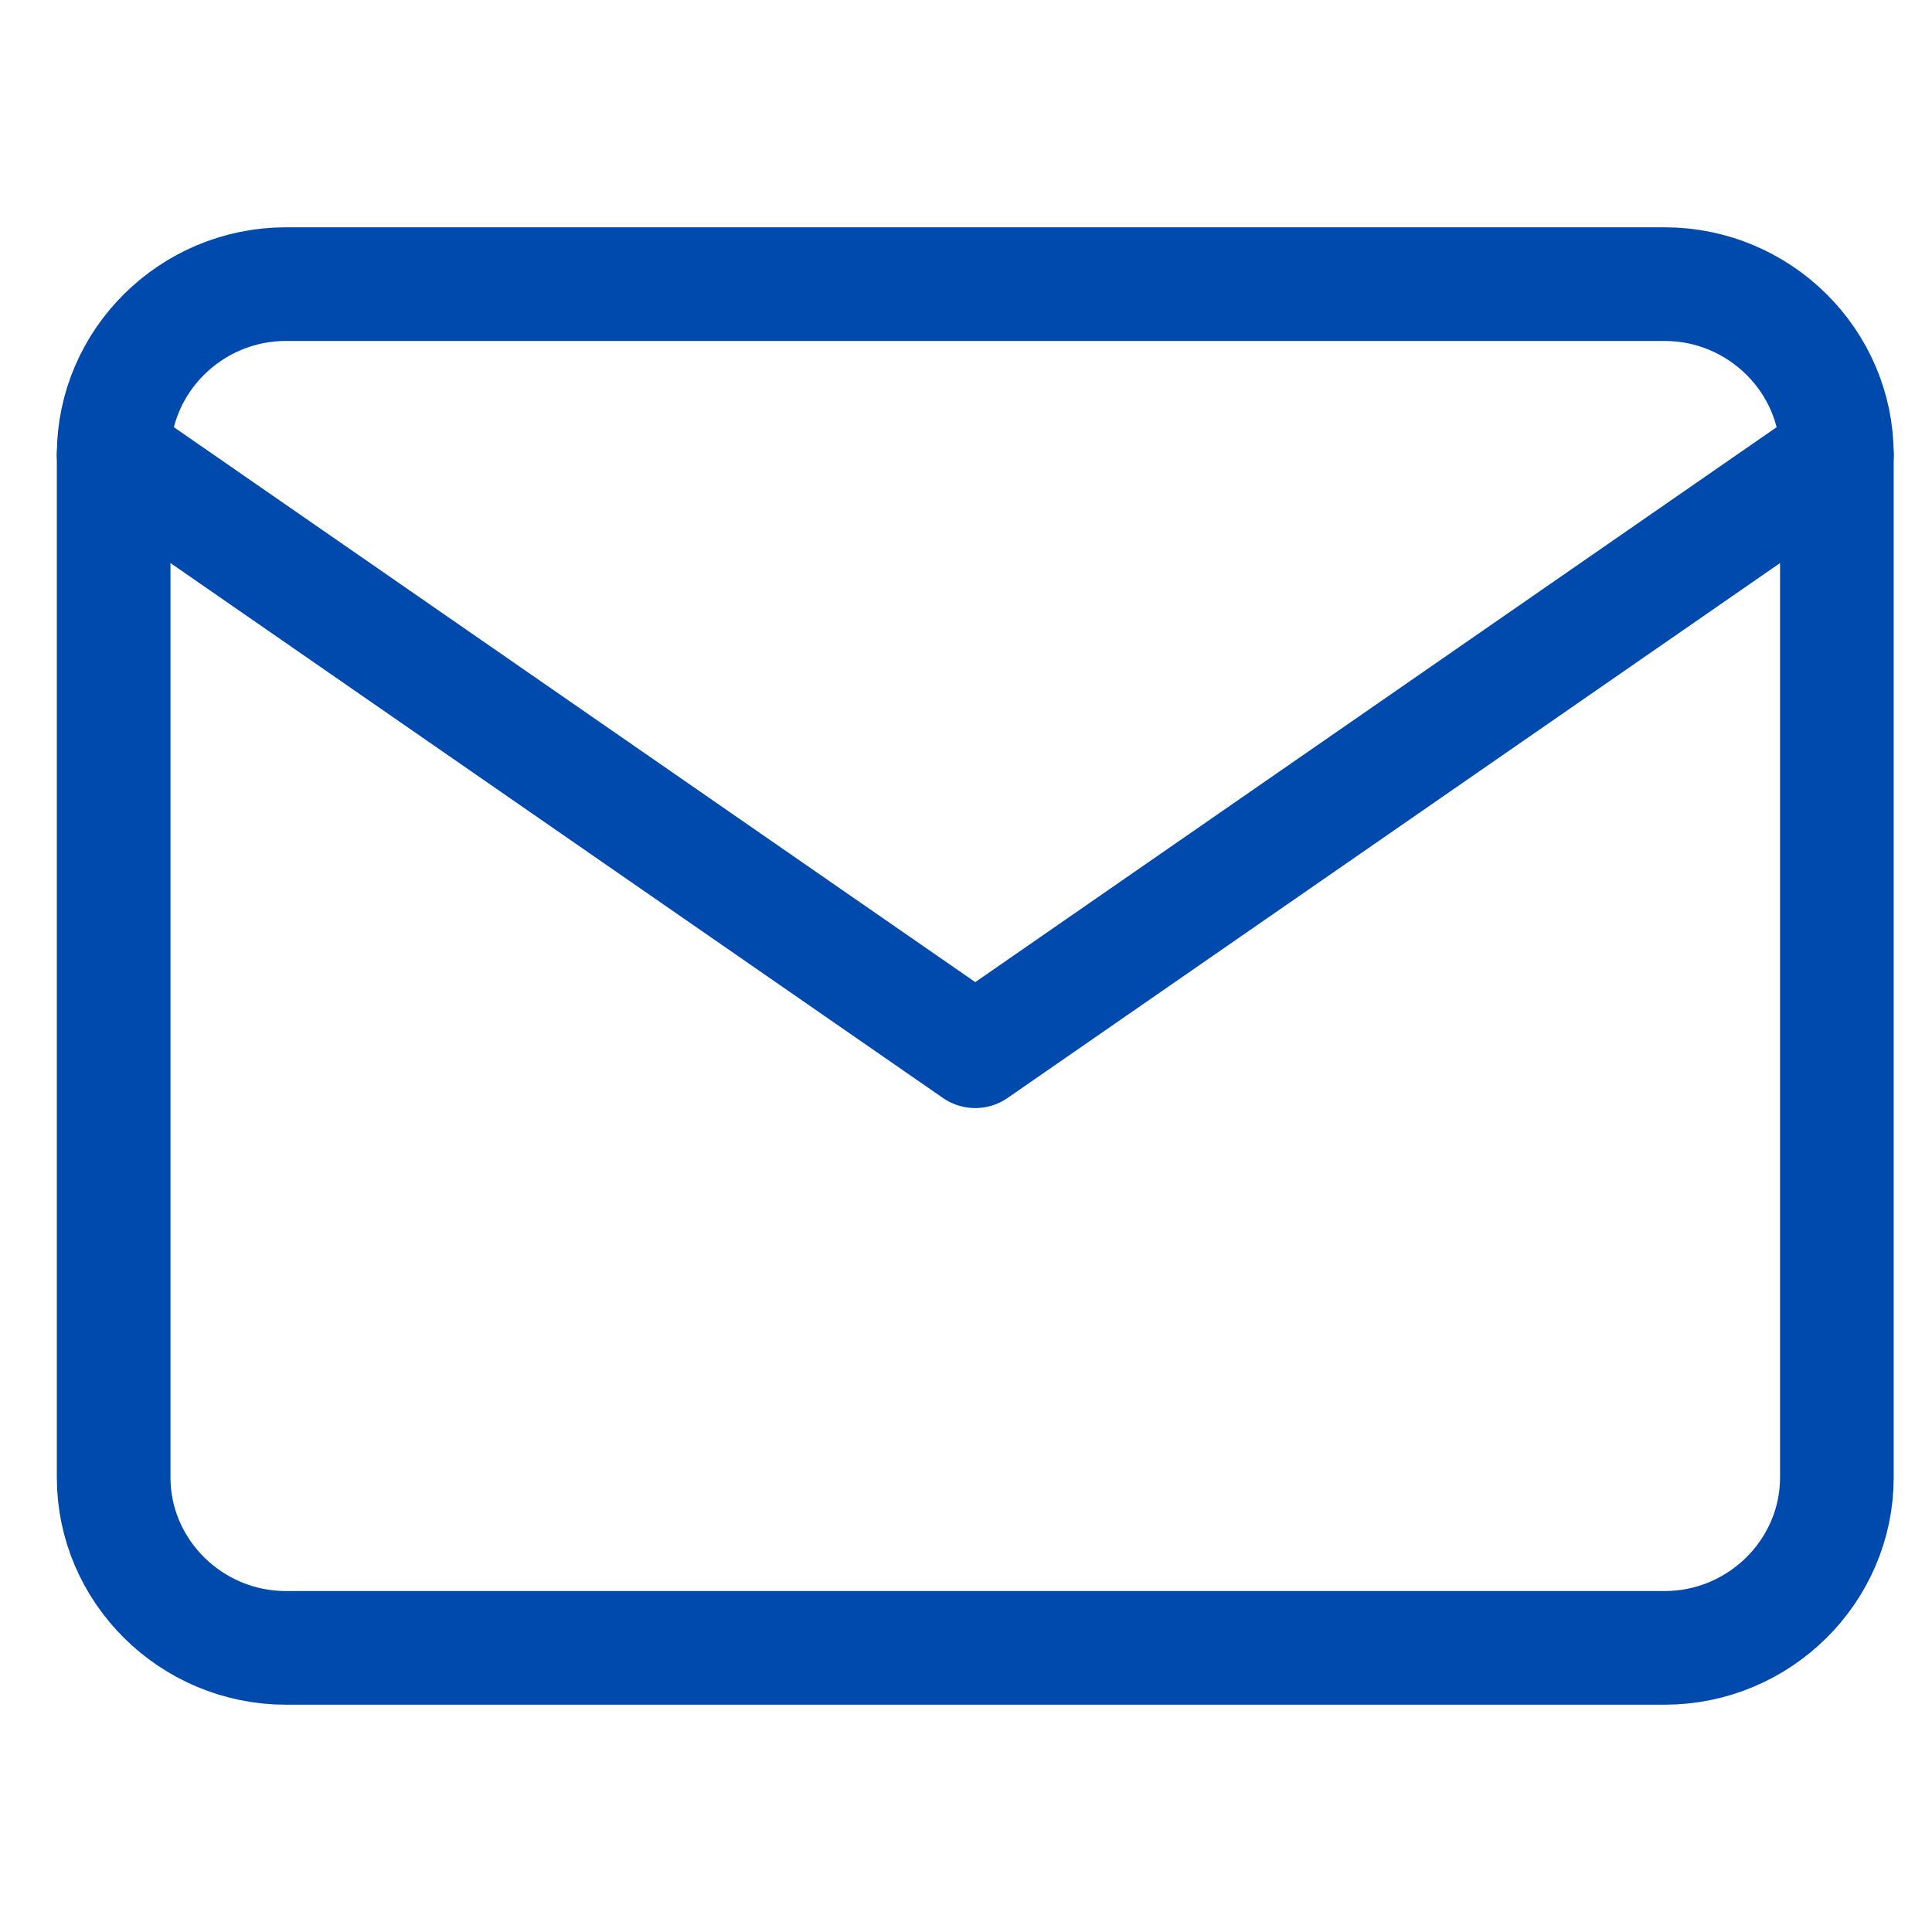
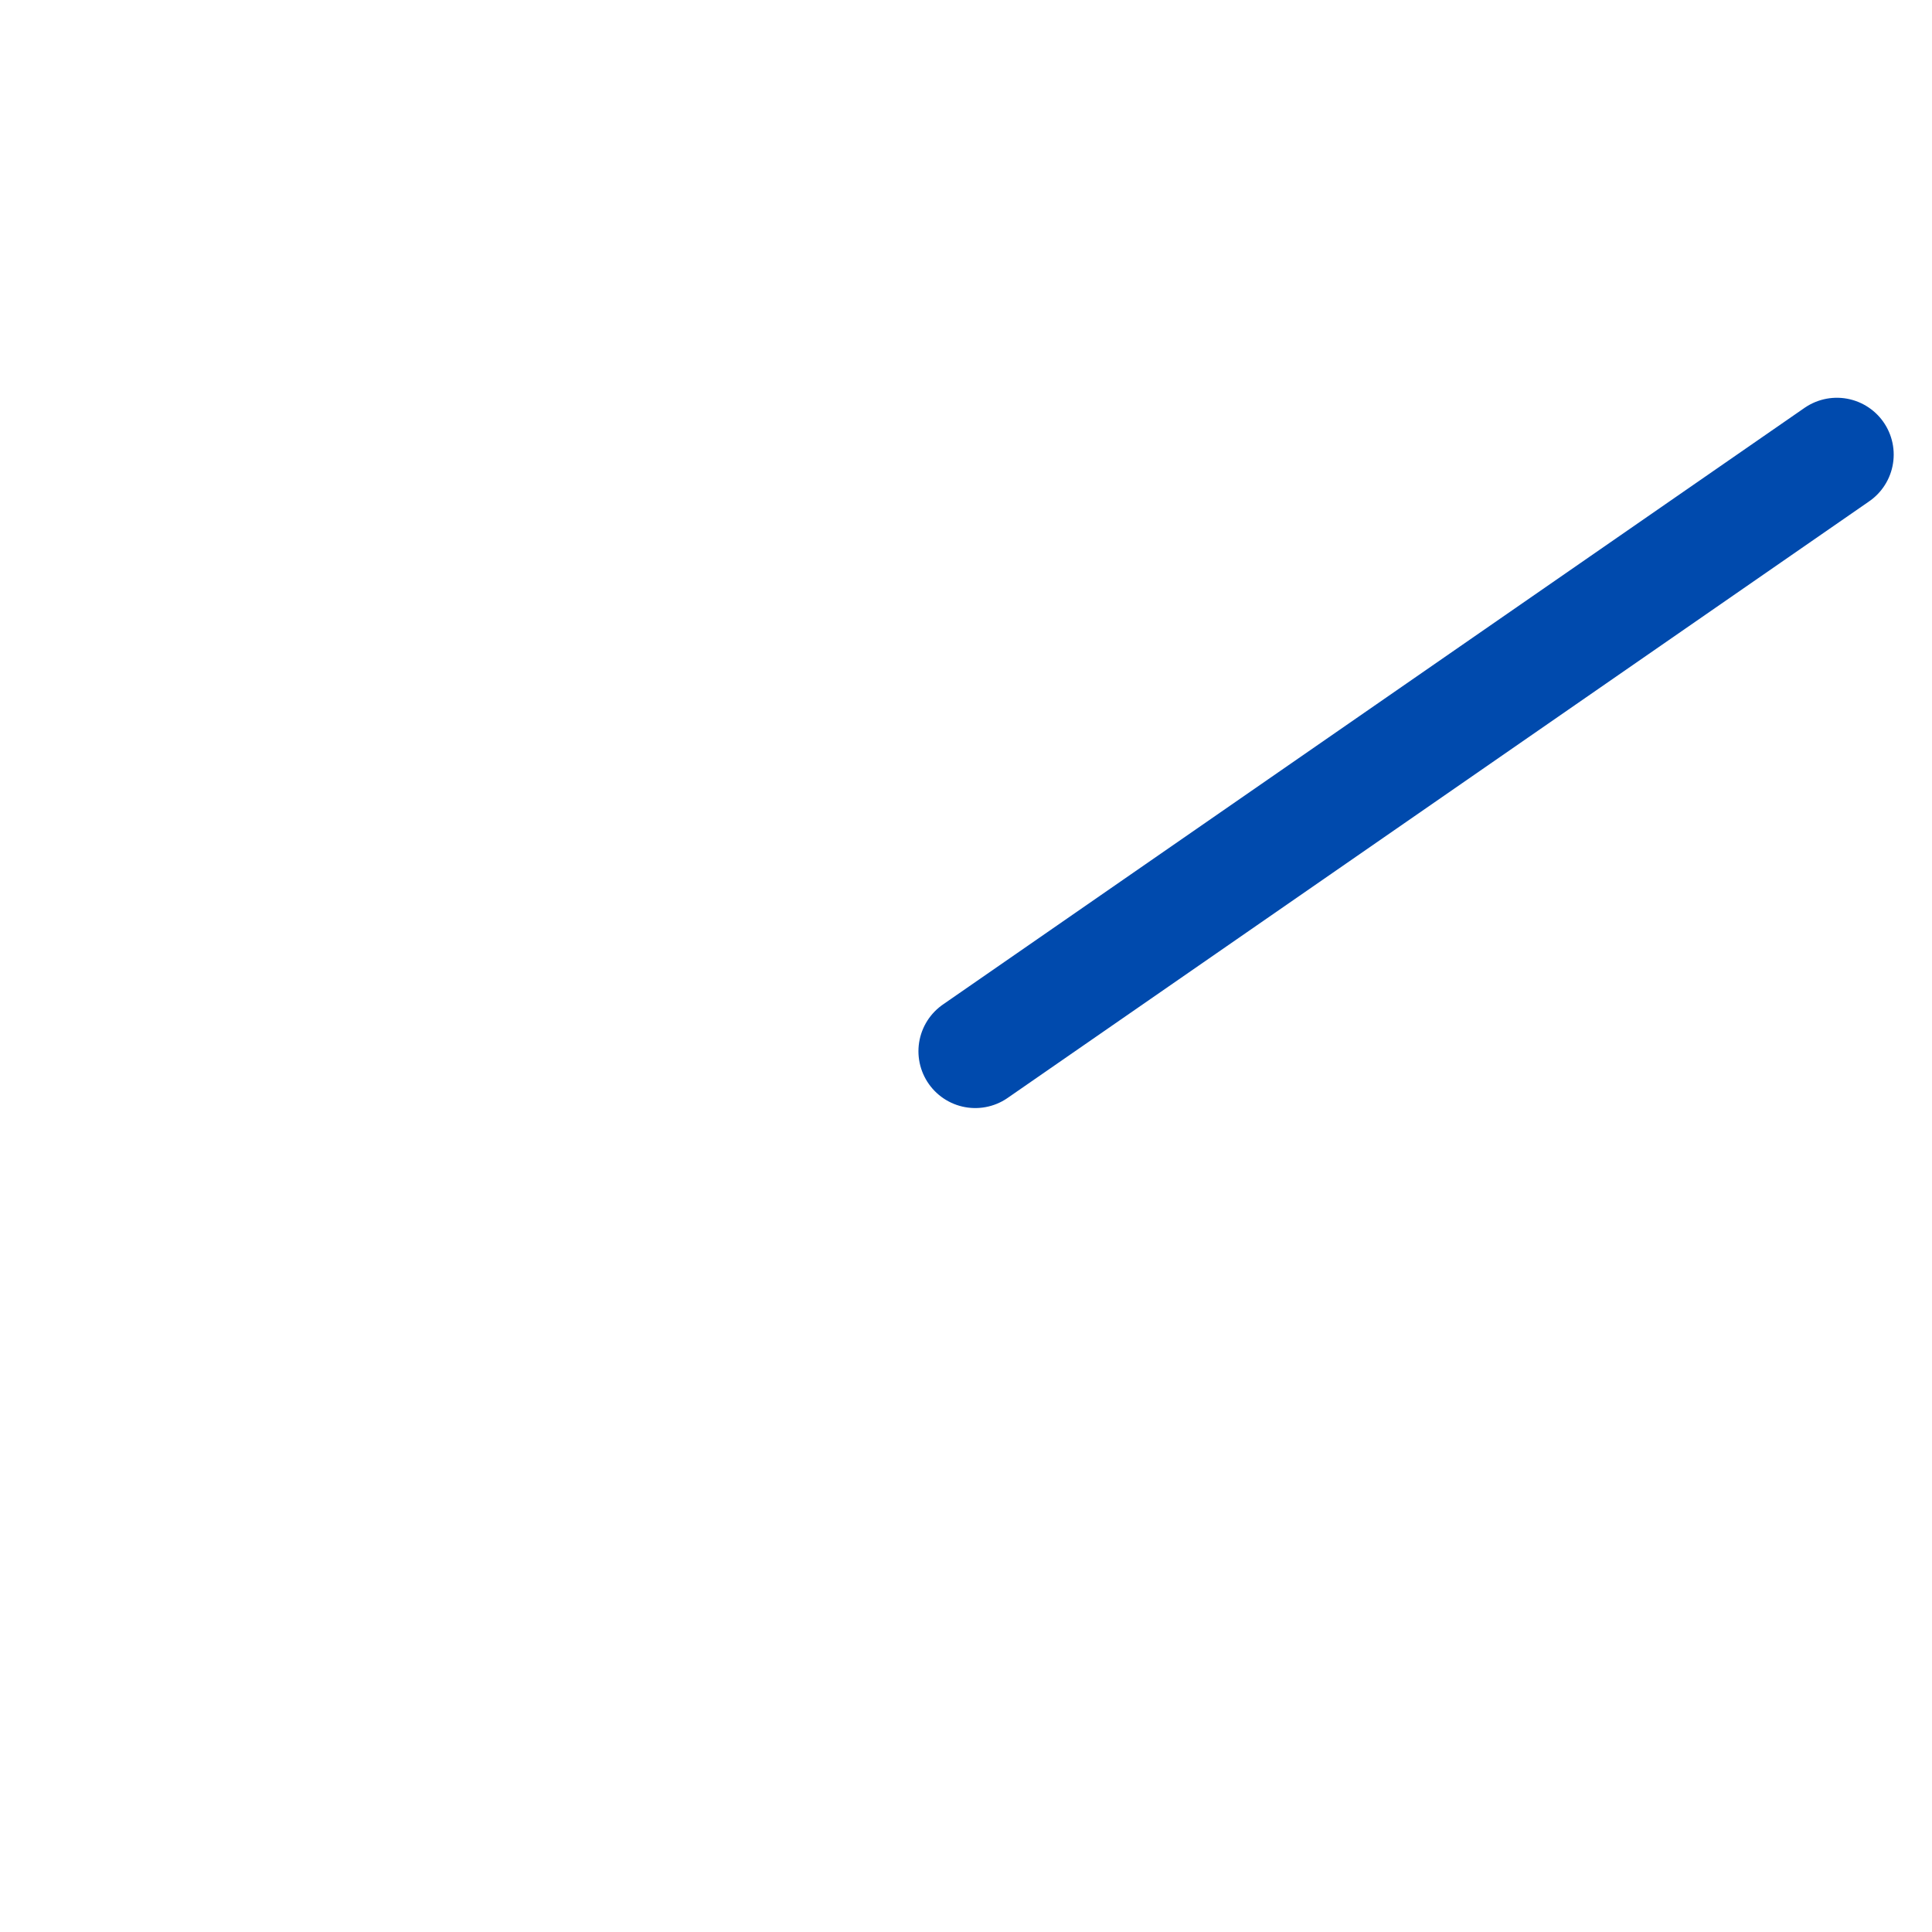
<svg xmlns="http://www.w3.org/2000/svg" width="34" height="34" viewBox="0 0 34 34" fill="none">
-   <path d="M5.033 5H29.293C30.961 5 32.326 6.35 32.326 8V26C32.326 27.65 30.961 29 29.293 29H5.033C3.365 29 2 27.65 2 26V8C2 6.35 3.365 5 5.033 5Z" stroke="#004AAD" stroke-width="2" stroke-linecap="round" stroke-linejoin="round" />
-   <path d="M32.326 8L17.163 18.5L2 8" stroke="#004AAD" stroke-width="2" stroke-linecap="round" stroke-linejoin="round" />
+   <path d="M32.326 8L17.163 18.5" stroke="#004AAD" stroke-width="2" stroke-linecap="round" stroke-linejoin="round" />
</svg>